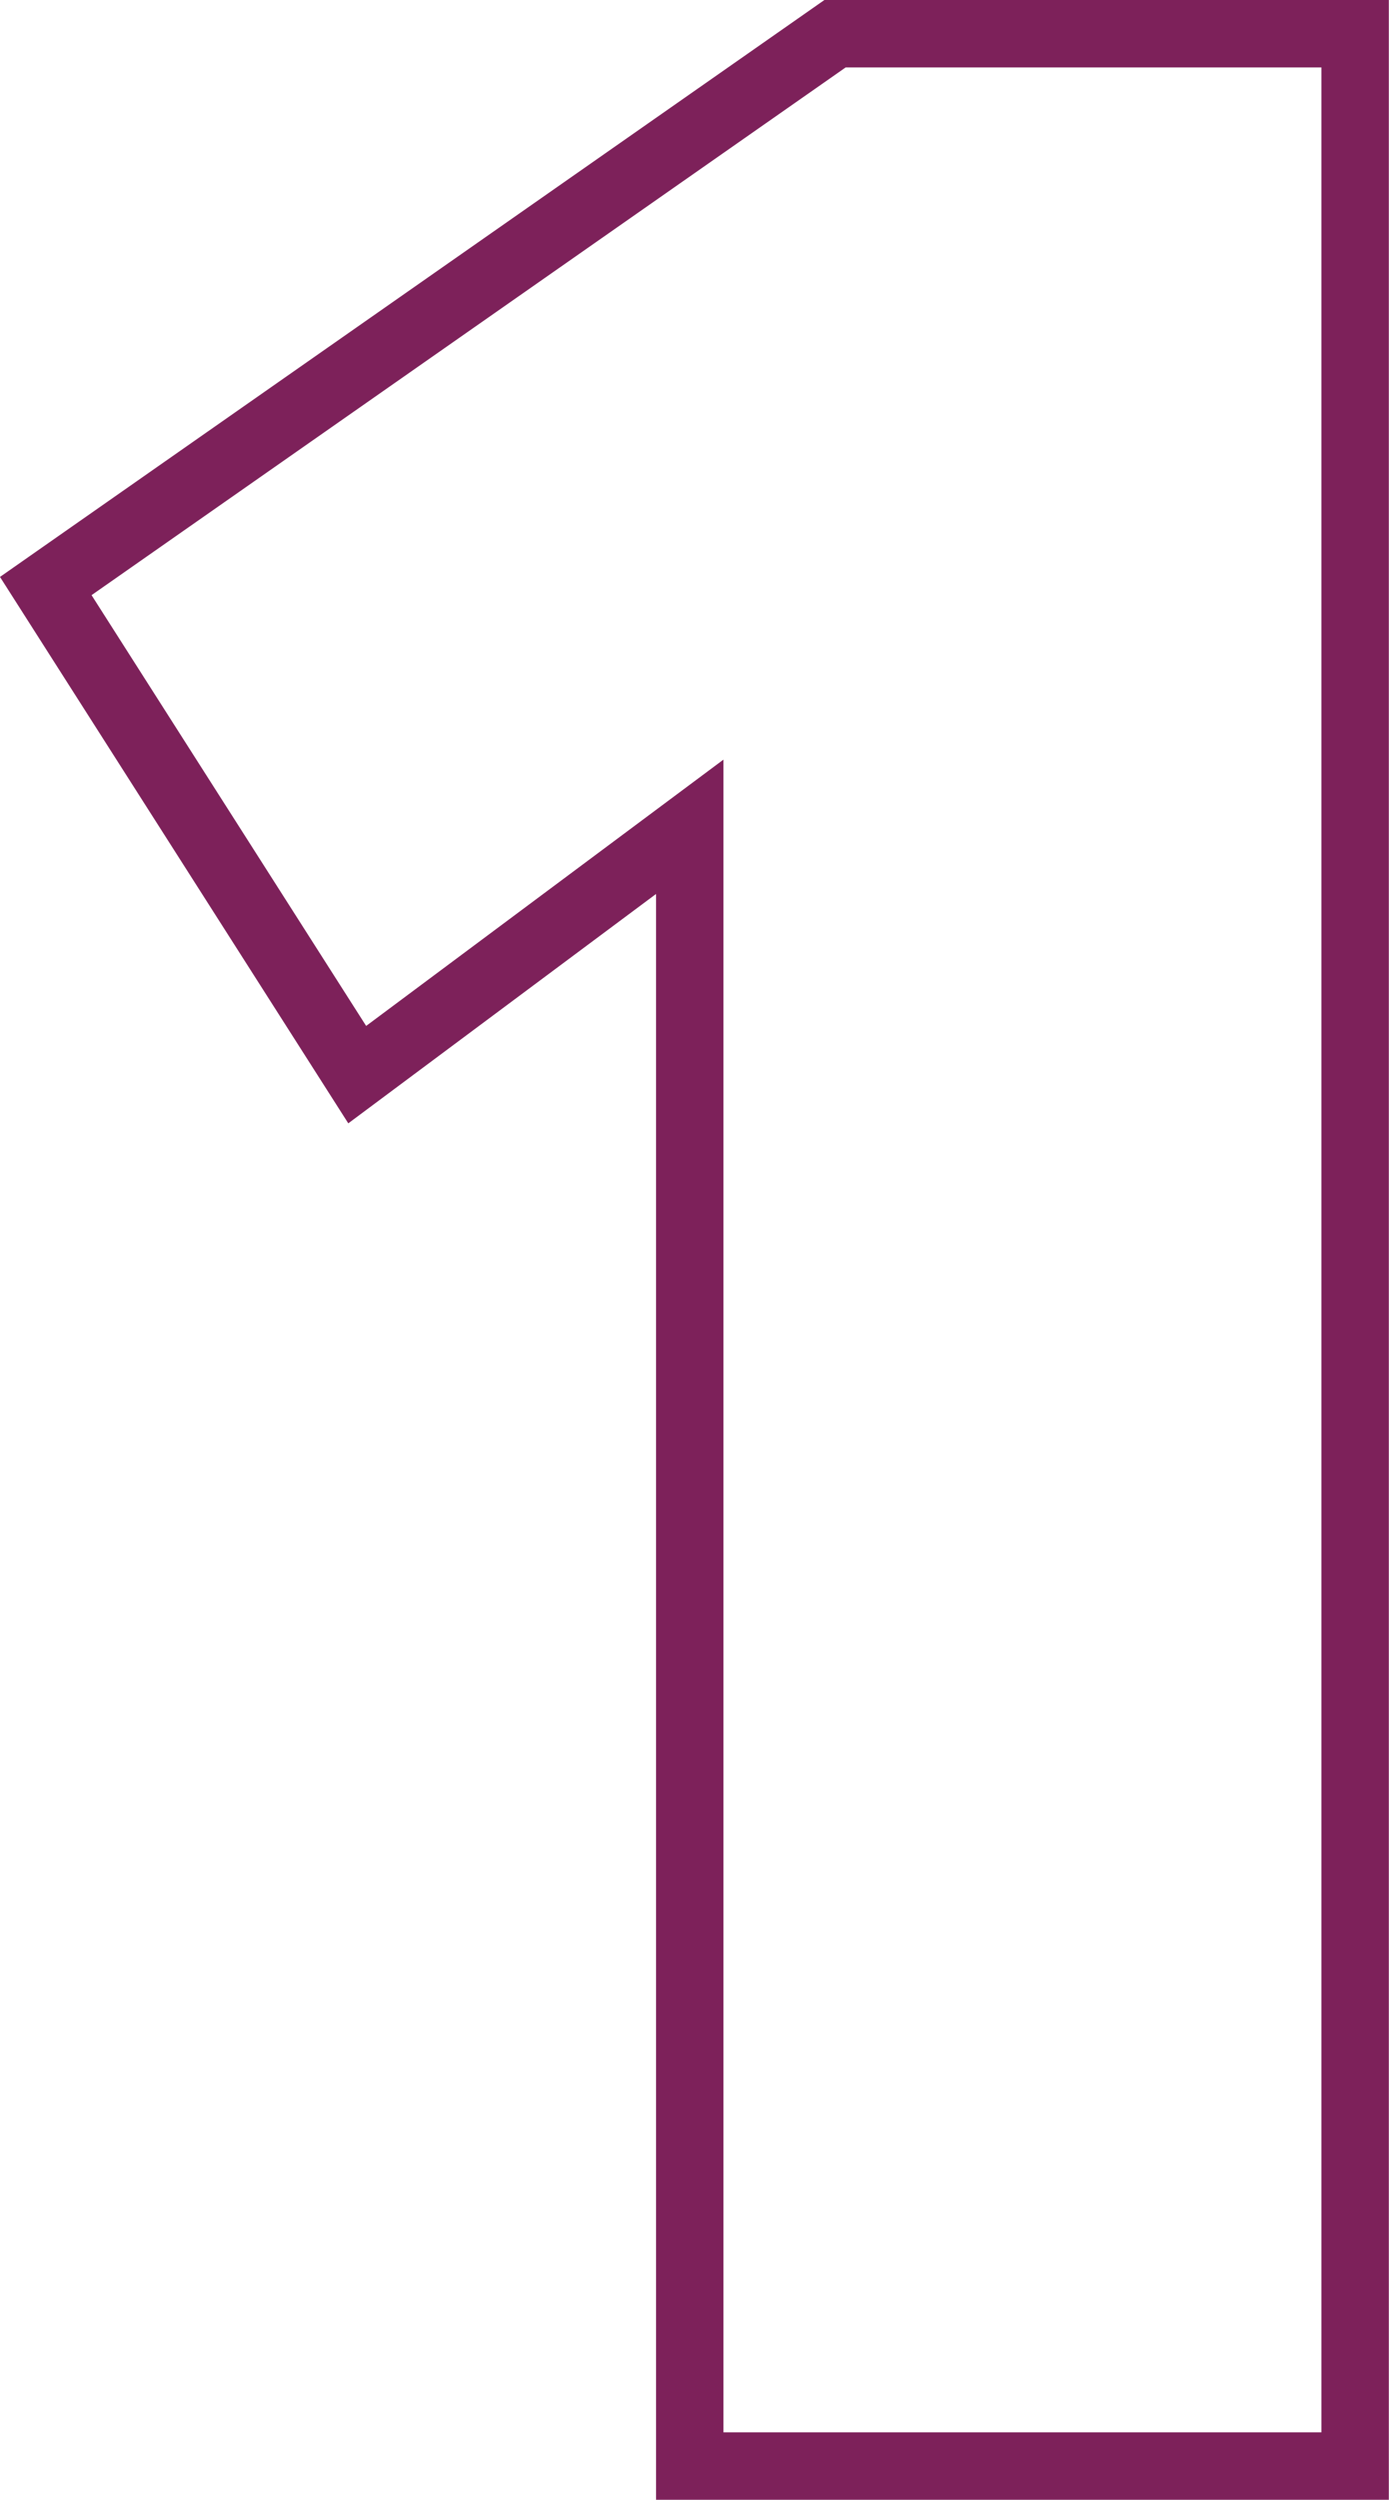
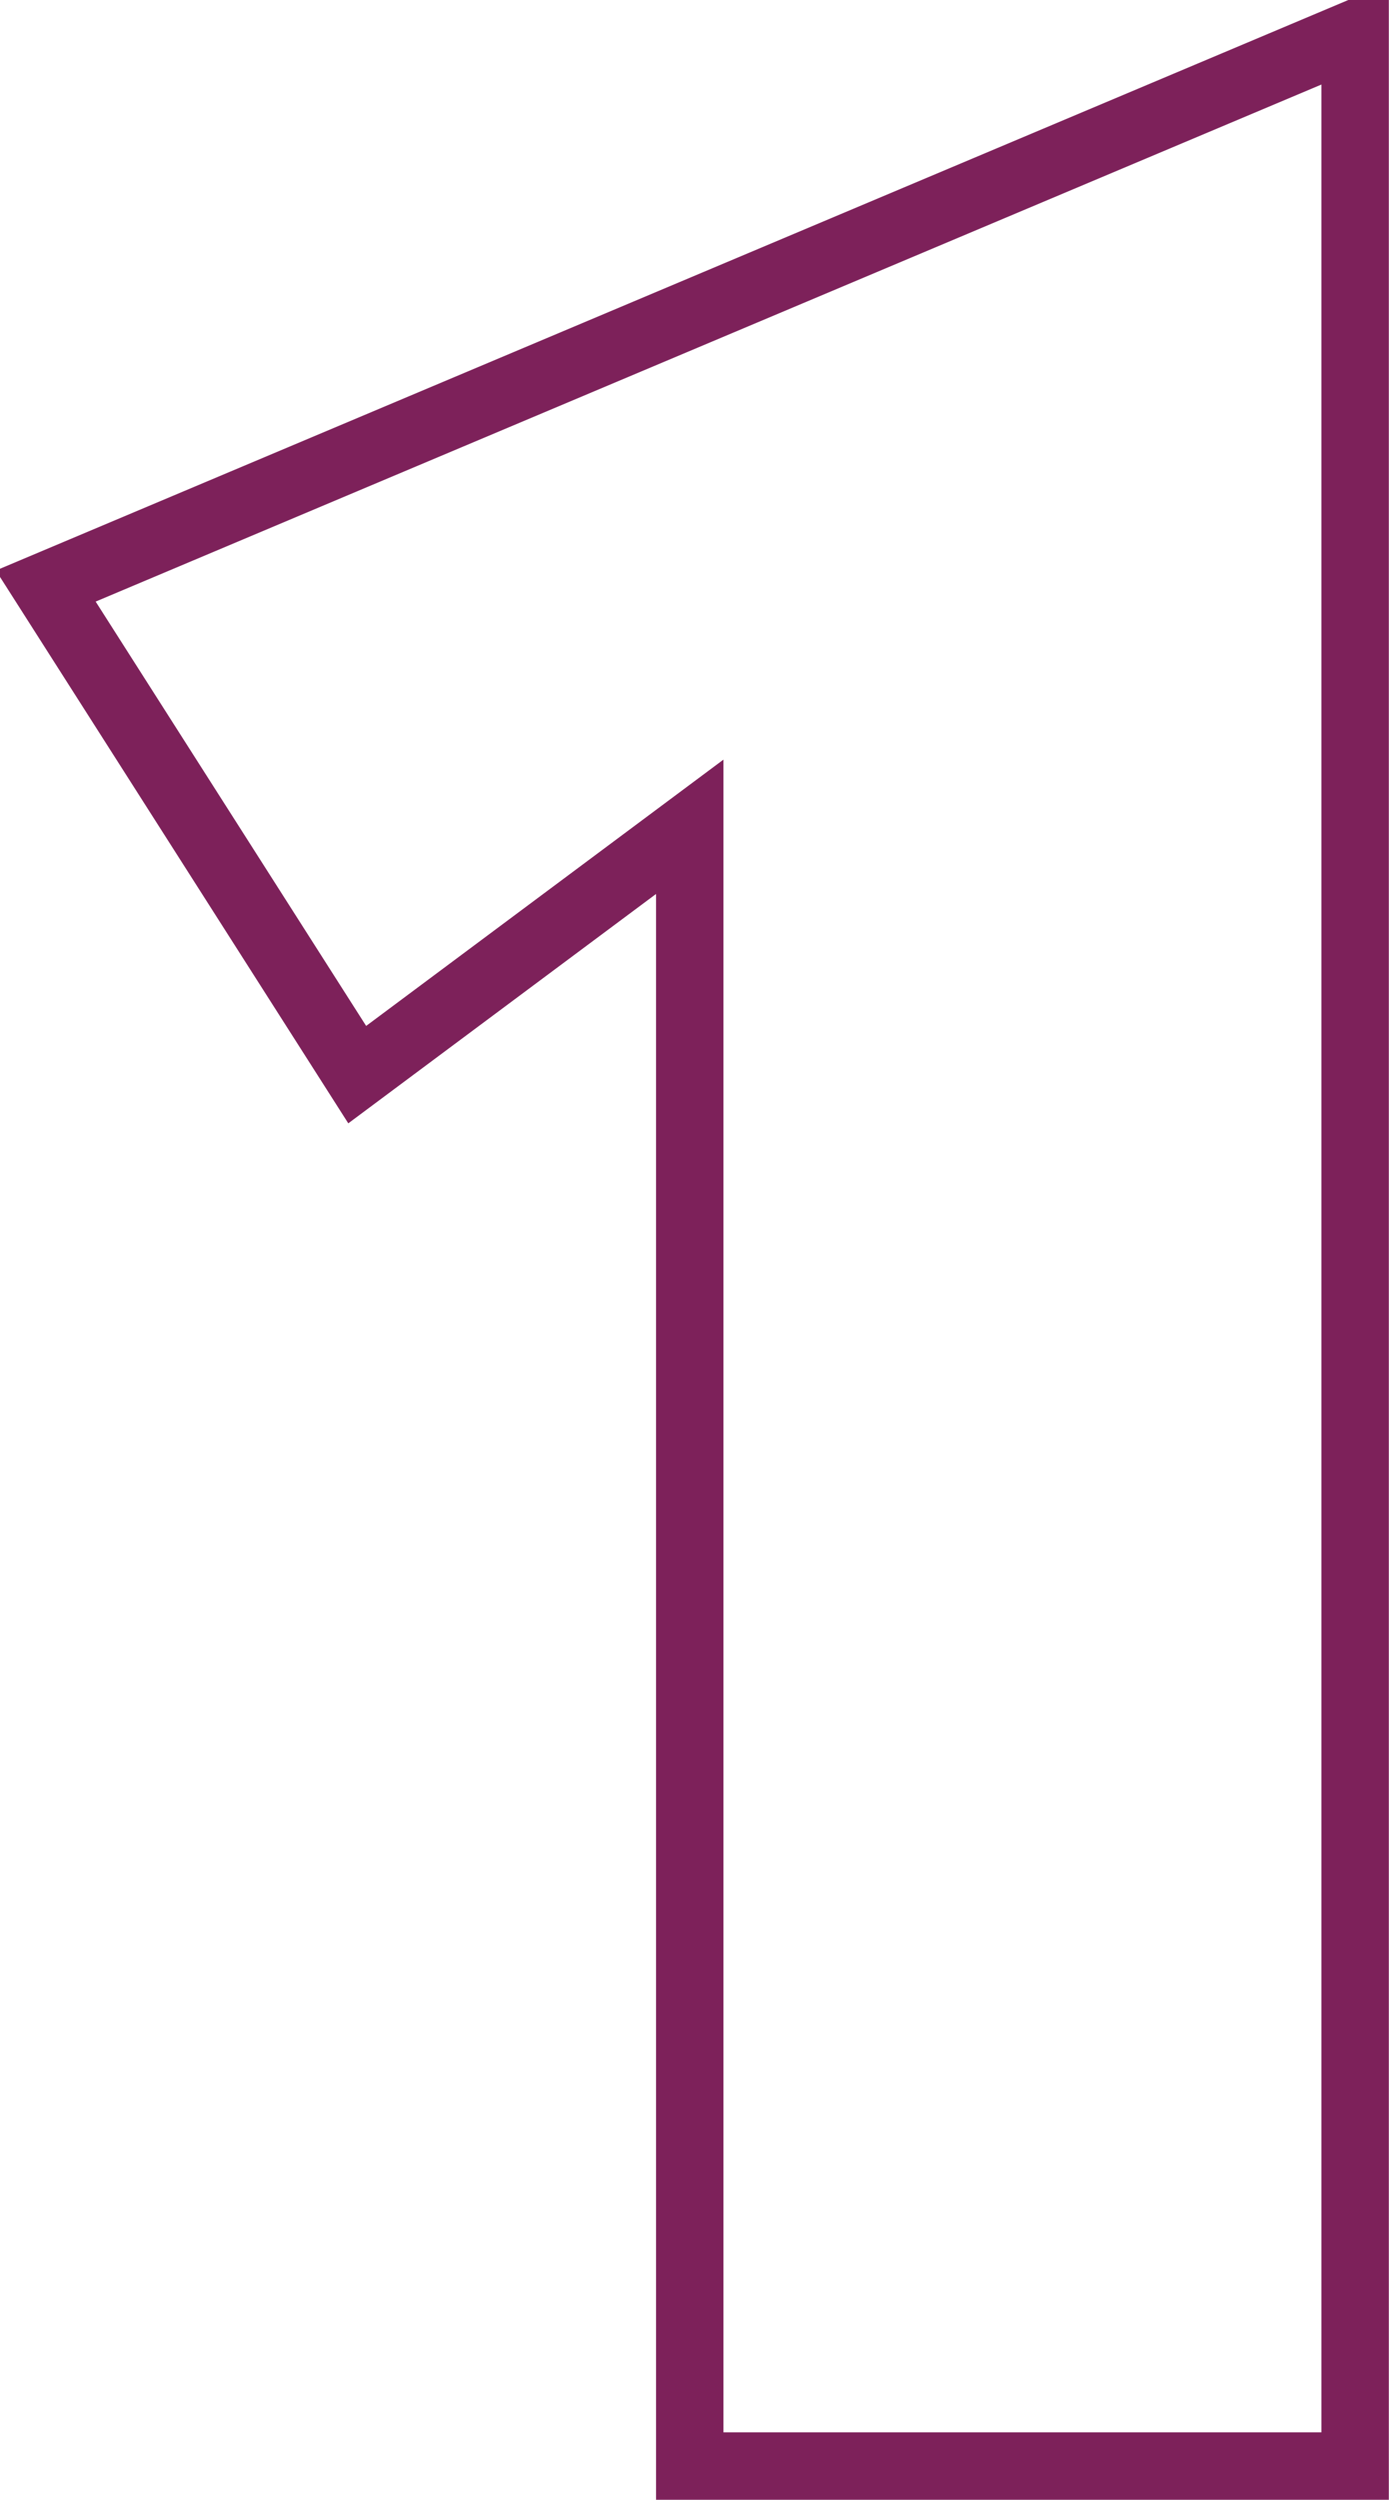
<svg xmlns="http://www.w3.org/2000/svg" width="41.208" height="74.135" viewBox="0 0 41.208 74.135">
-   <path id="_1" data-name="1" d="M19,0h19.74V-72.135H23.31L-.105-55.755l9.24,14.49L19-48.615Z" transform="translate(1.463 73.135)" fill="none" stroke="#7d215a" stroke-width="2" />
+   <path id="_1" data-name="1" d="M19,0h19.74V-72.135L-.105-55.755l9.24,14.49L19-48.615Z" transform="translate(1.463 73.135)" fill="none" stroke="#7d215a" stroke-width="2" />
</svg>